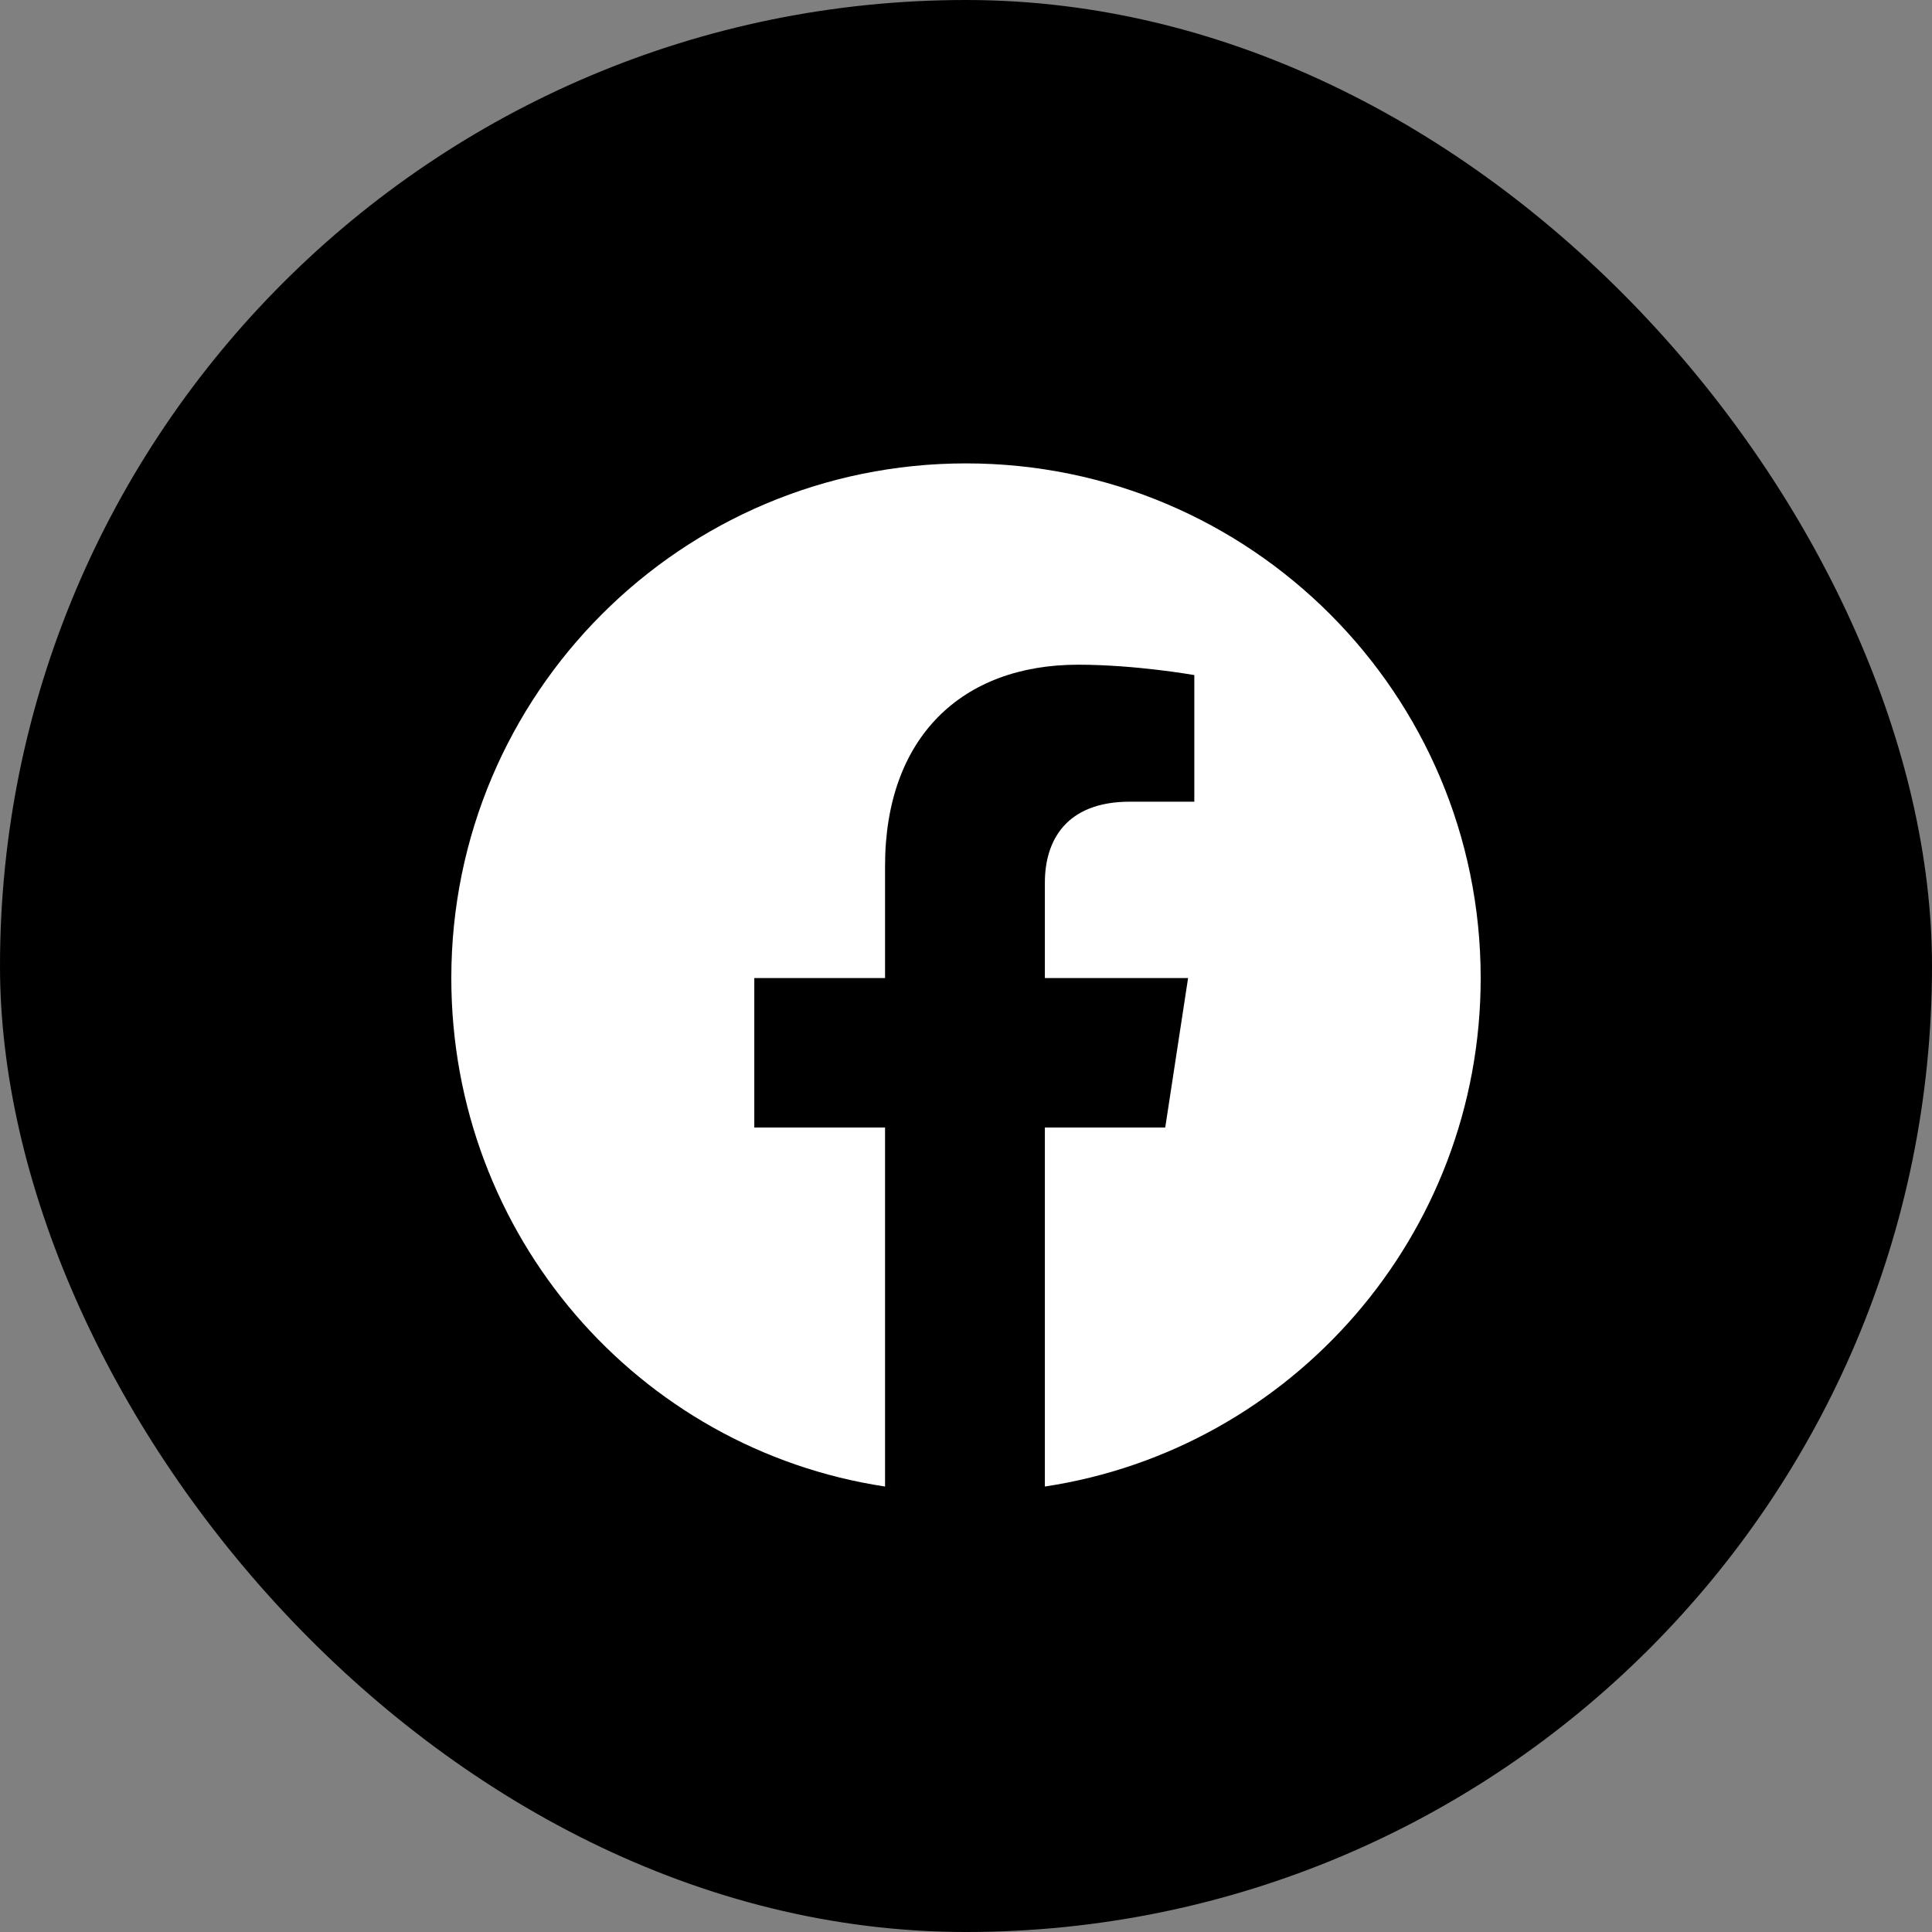
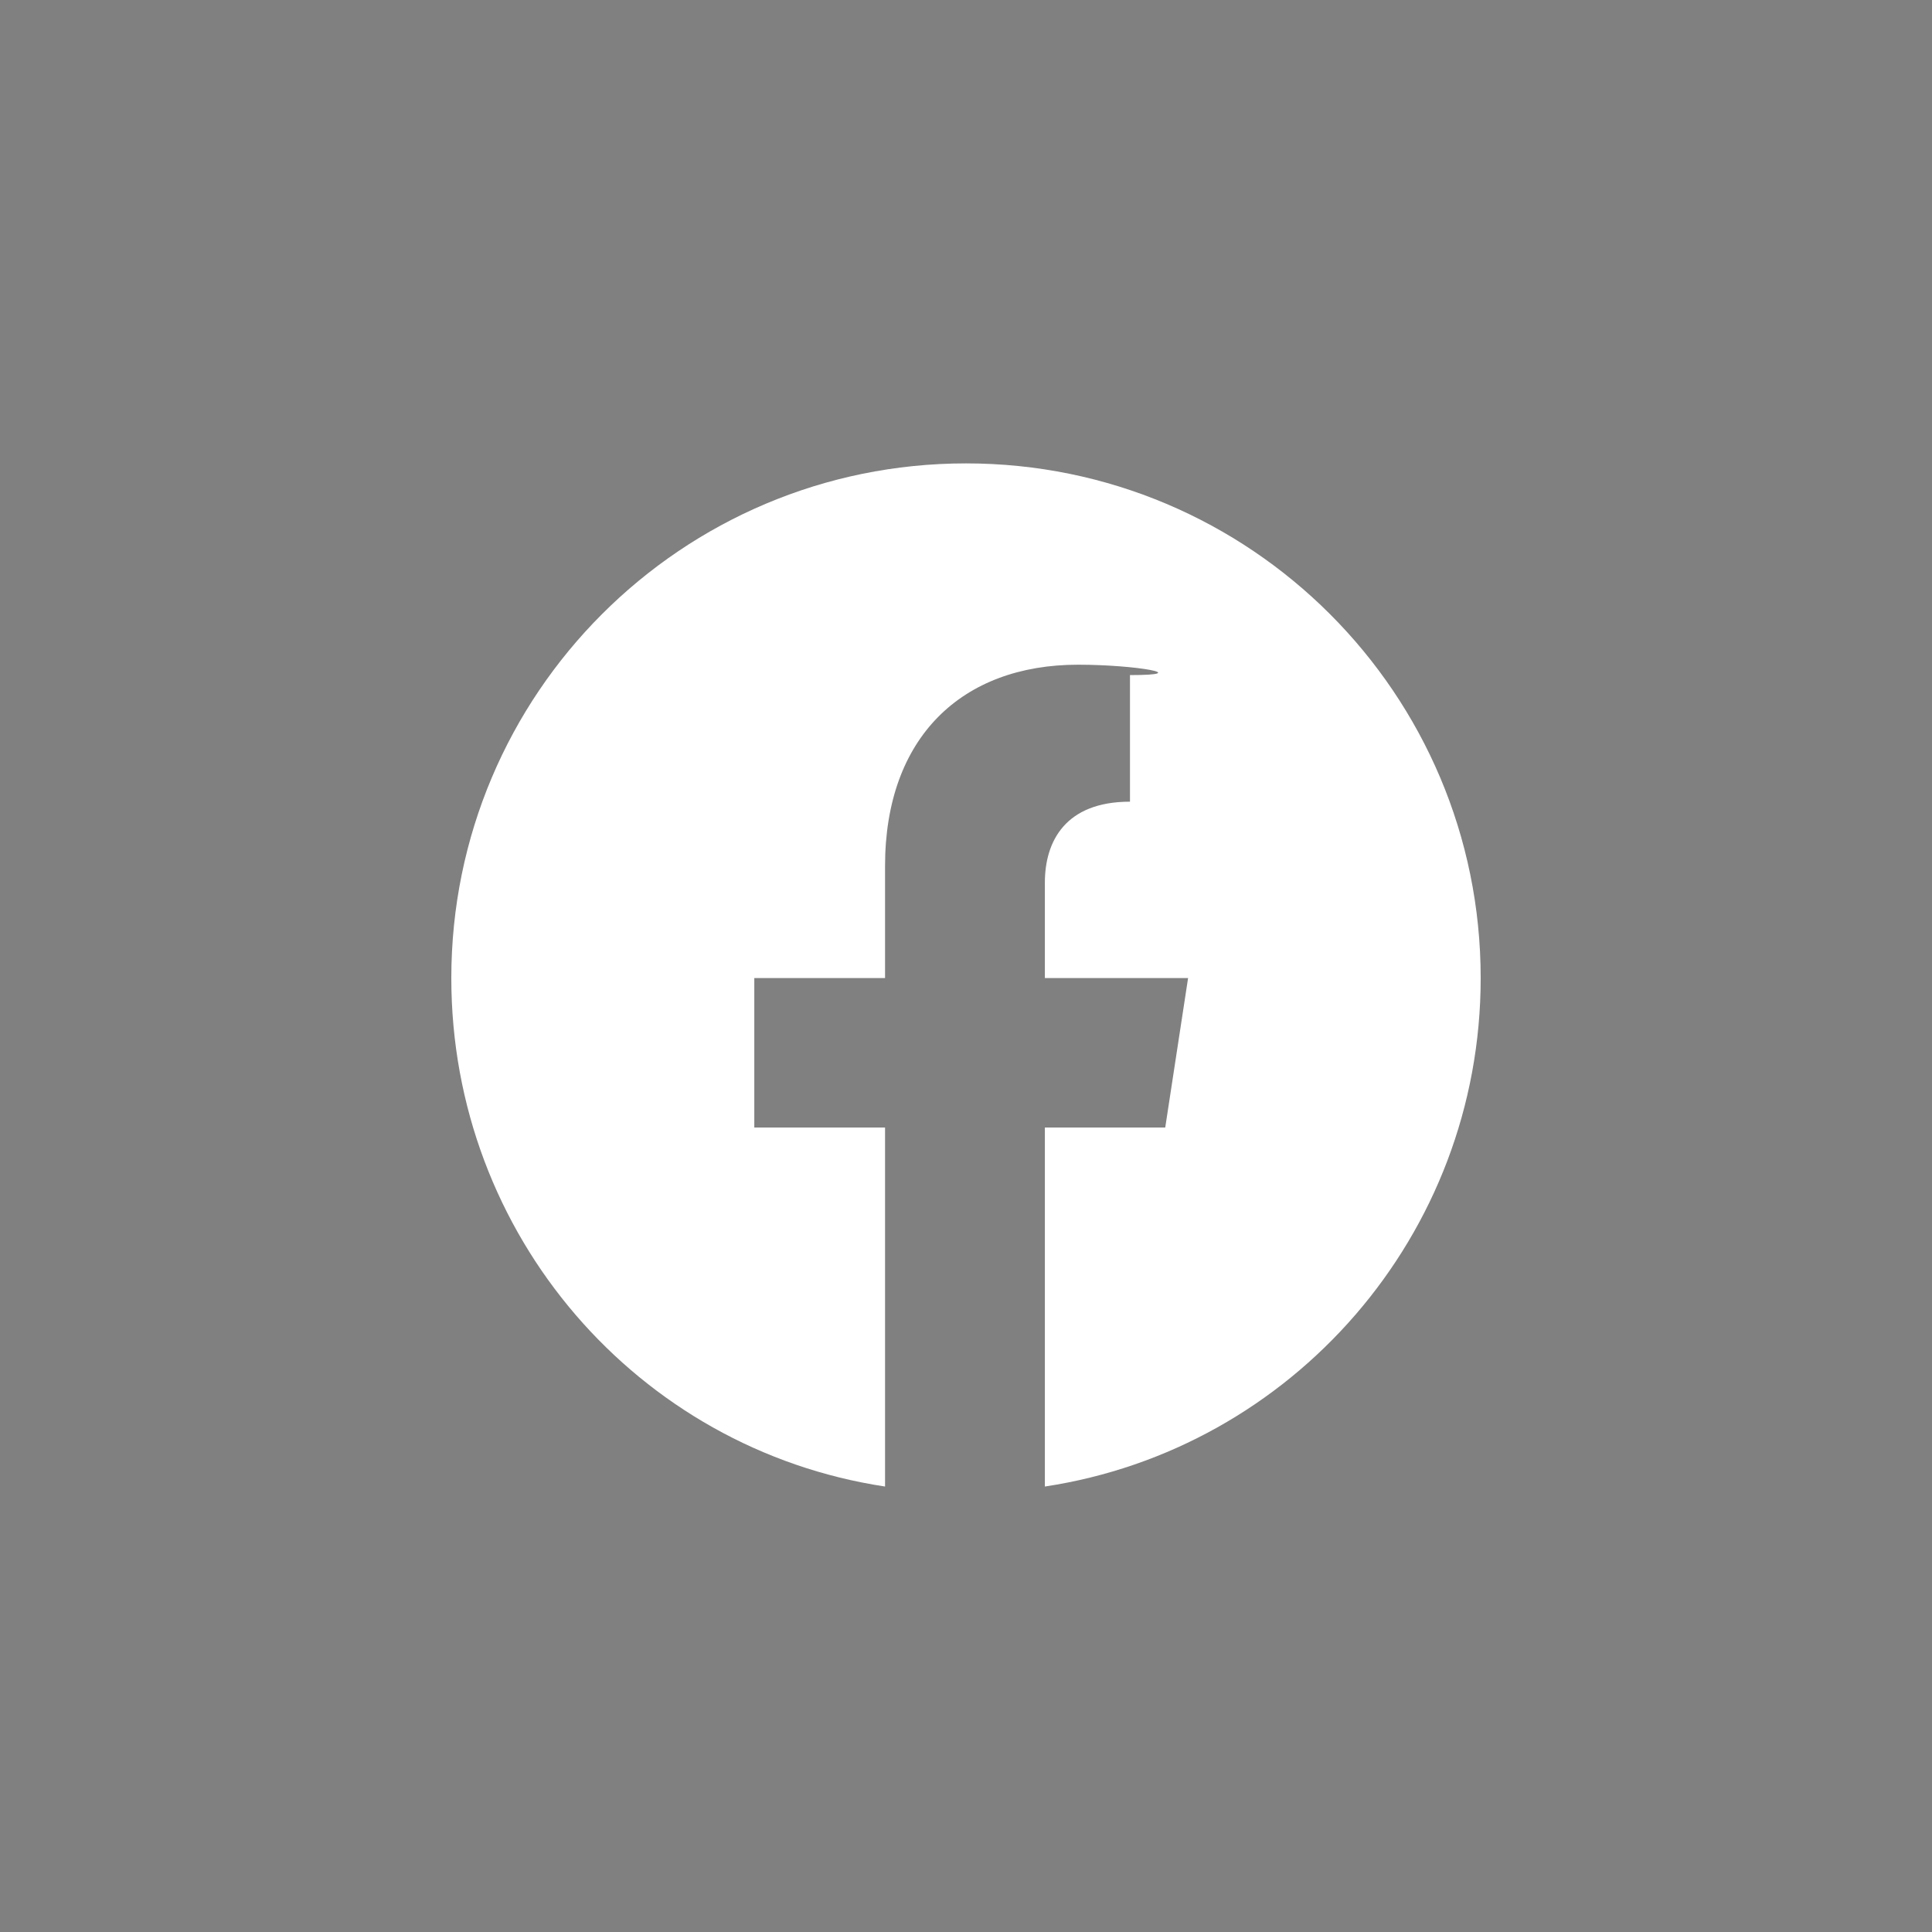
<svg xmlns="http://www.w3.org/2000/svg" width="40" height="40" viewBox="0 0 40 40" fill="none">
  <rect x="0" y="0" width="40" height="40" fill="#808080" stroke="none" />
-   <rect width="40" height="40" rx="20" fill="black" />
-   <path d="M30.656 20.25C30.656 25.578 26.746 30.004 21.633 30.777V23.344H24.125L24.598 20.25H21.633V18.273C21.633 17.414 22.062 16.598 23.395 16.598H24.727V13.977C24.727 13.977 23.523 13.762 22.32 13.762C19.914 13.762 18.324 15.266 18.324 17.93V20.25H15.617V23.344H18.324V30.777C13.211 30.004 9.344 25.578 9.344 20.25C9.344 14.363 14.113 9.594 20 9.594C25.887 9.594 30.656 14.363 30.656 20.25Z" fill="white" />
+   <path d="M30.656 20.25C30.656 25.578 26.746 30.004 21.633 30.777V23.344H24.125L24.598 20.25H21.633V18.273C21.633 17.414 22.062 16.598 23.395 16.598V13.977C24.727 13.977 23.523 13.762 22.32 13.762C19.914 13.762 18.324 15.266 18.324 17.93V20.25H15.617V23.344H18.324V30.777C13.211 30.004 9.344 25.578 9.344 20.25C9.344 14.363 14.113 9.594 20 9.594C25.887 9.594 30.656 14.363 30.656 20.25Z" fill="white" />
</svg>